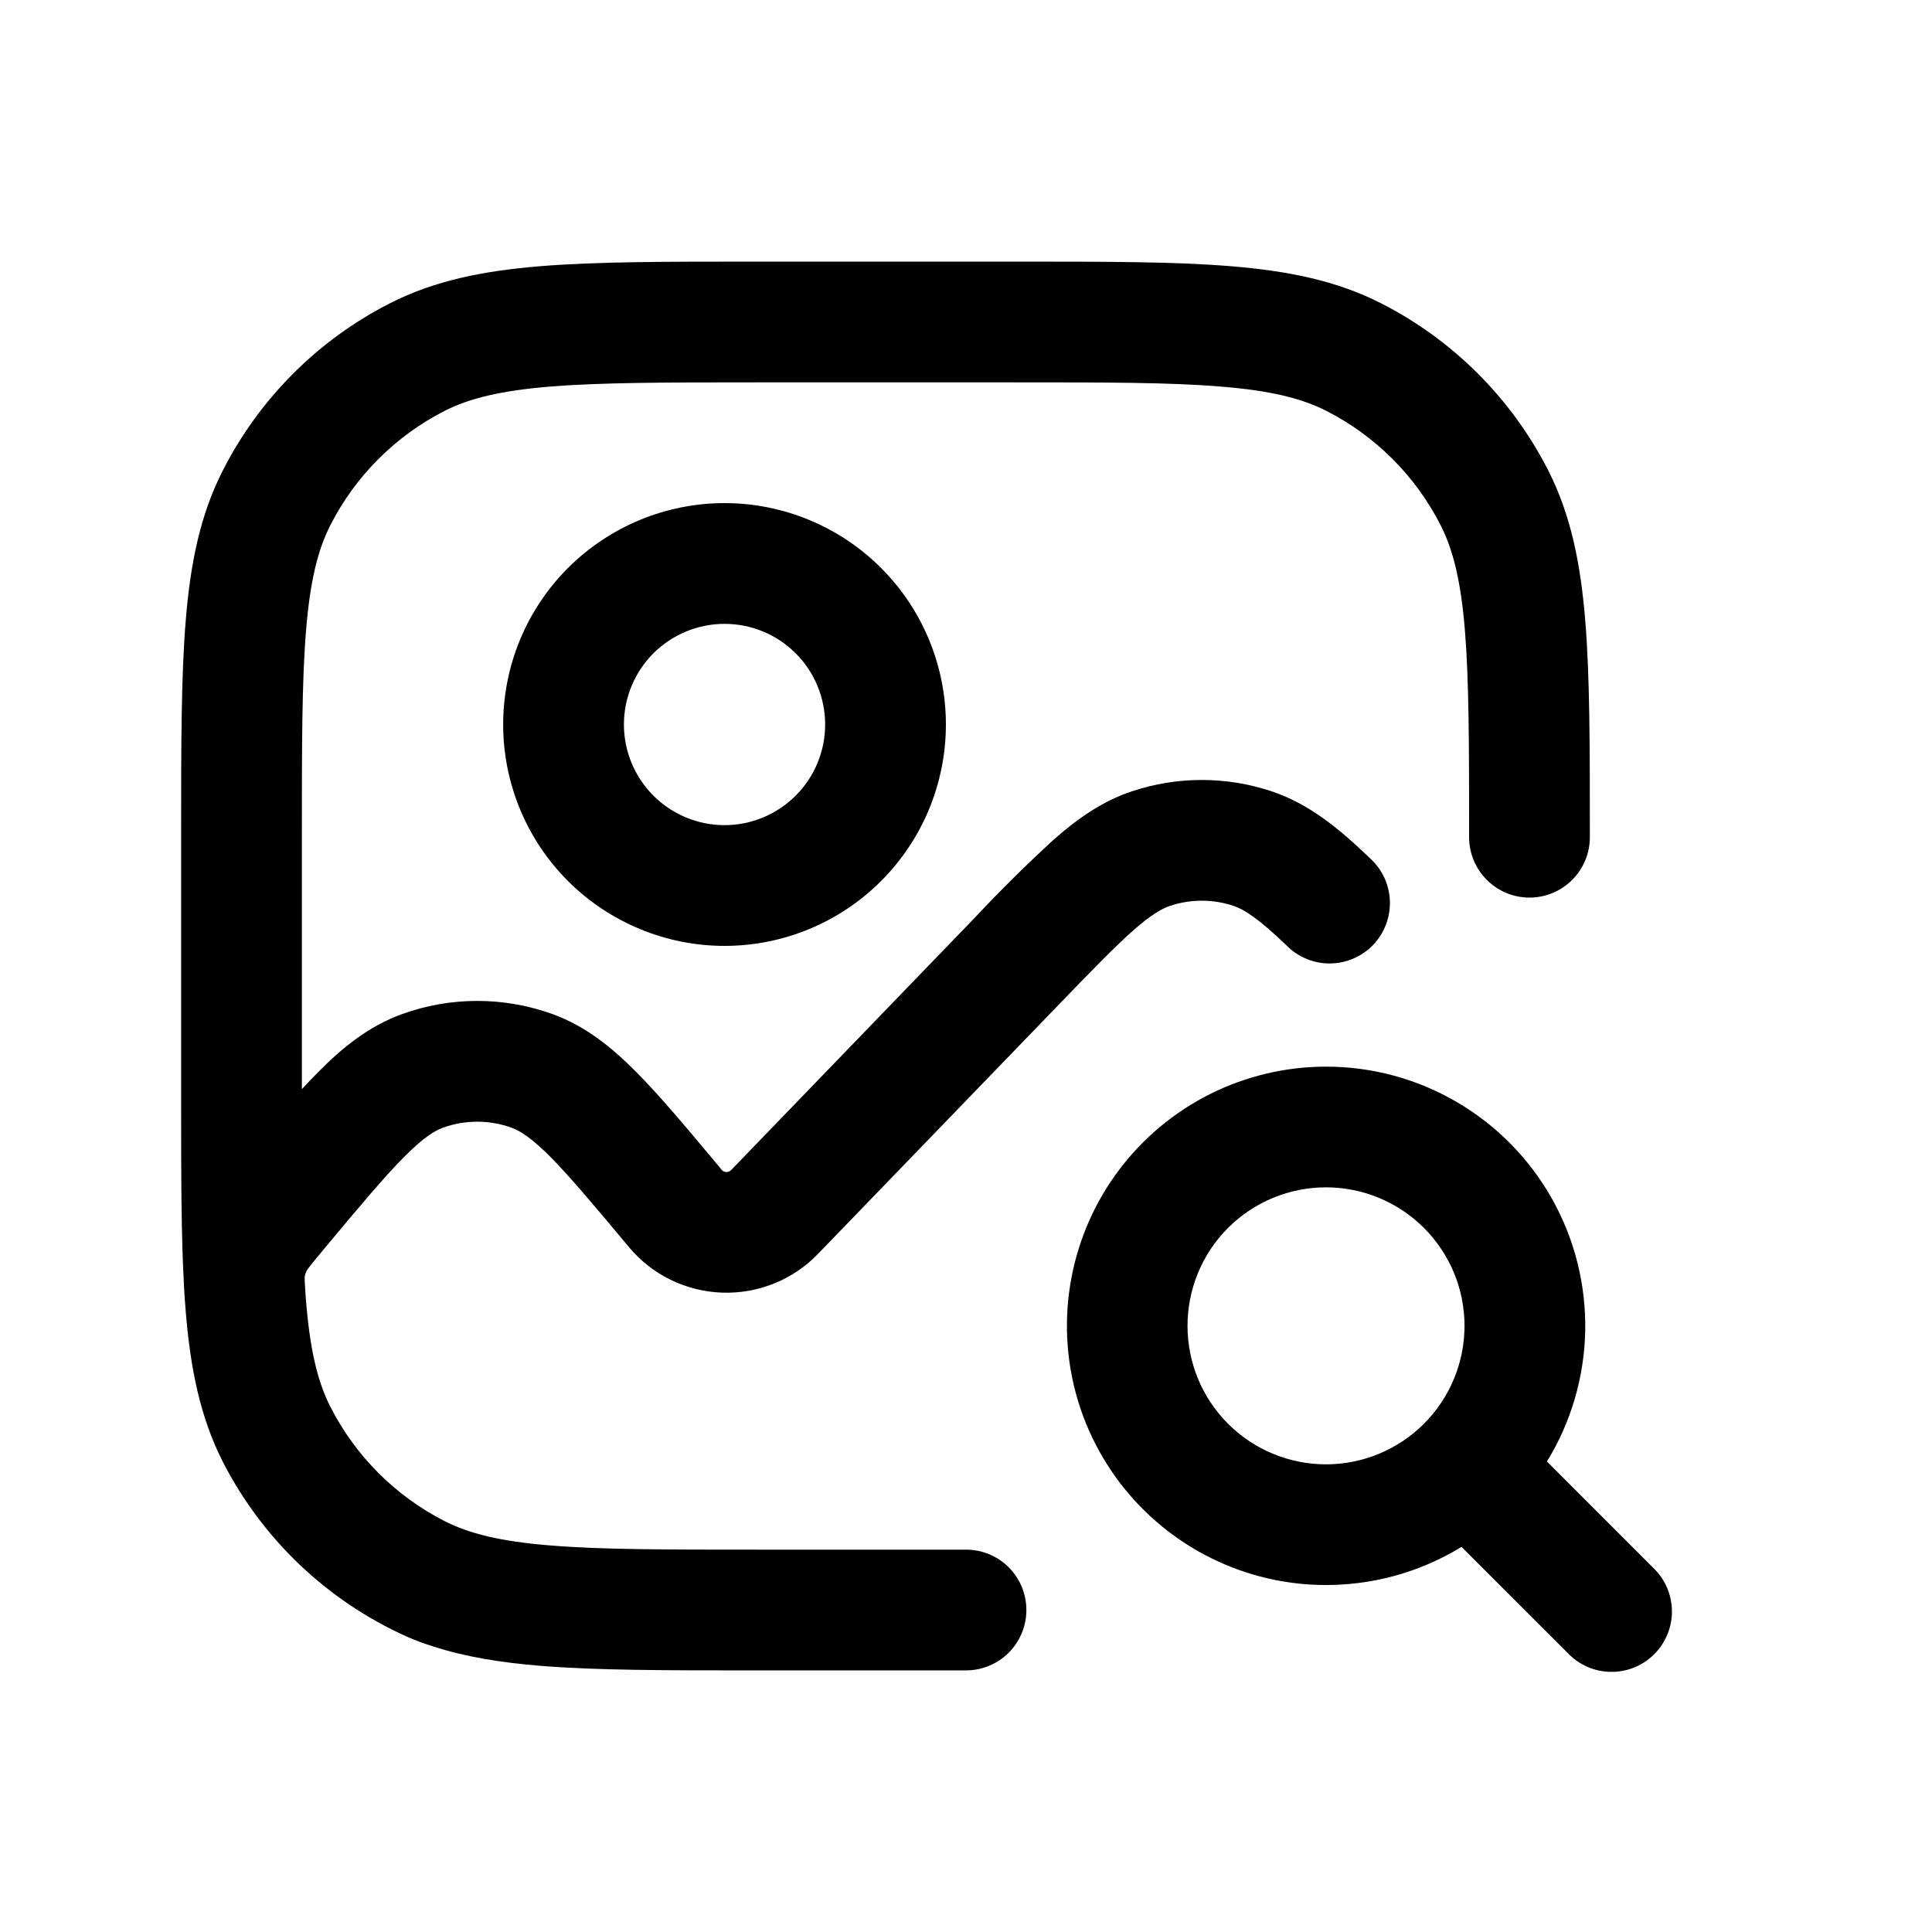
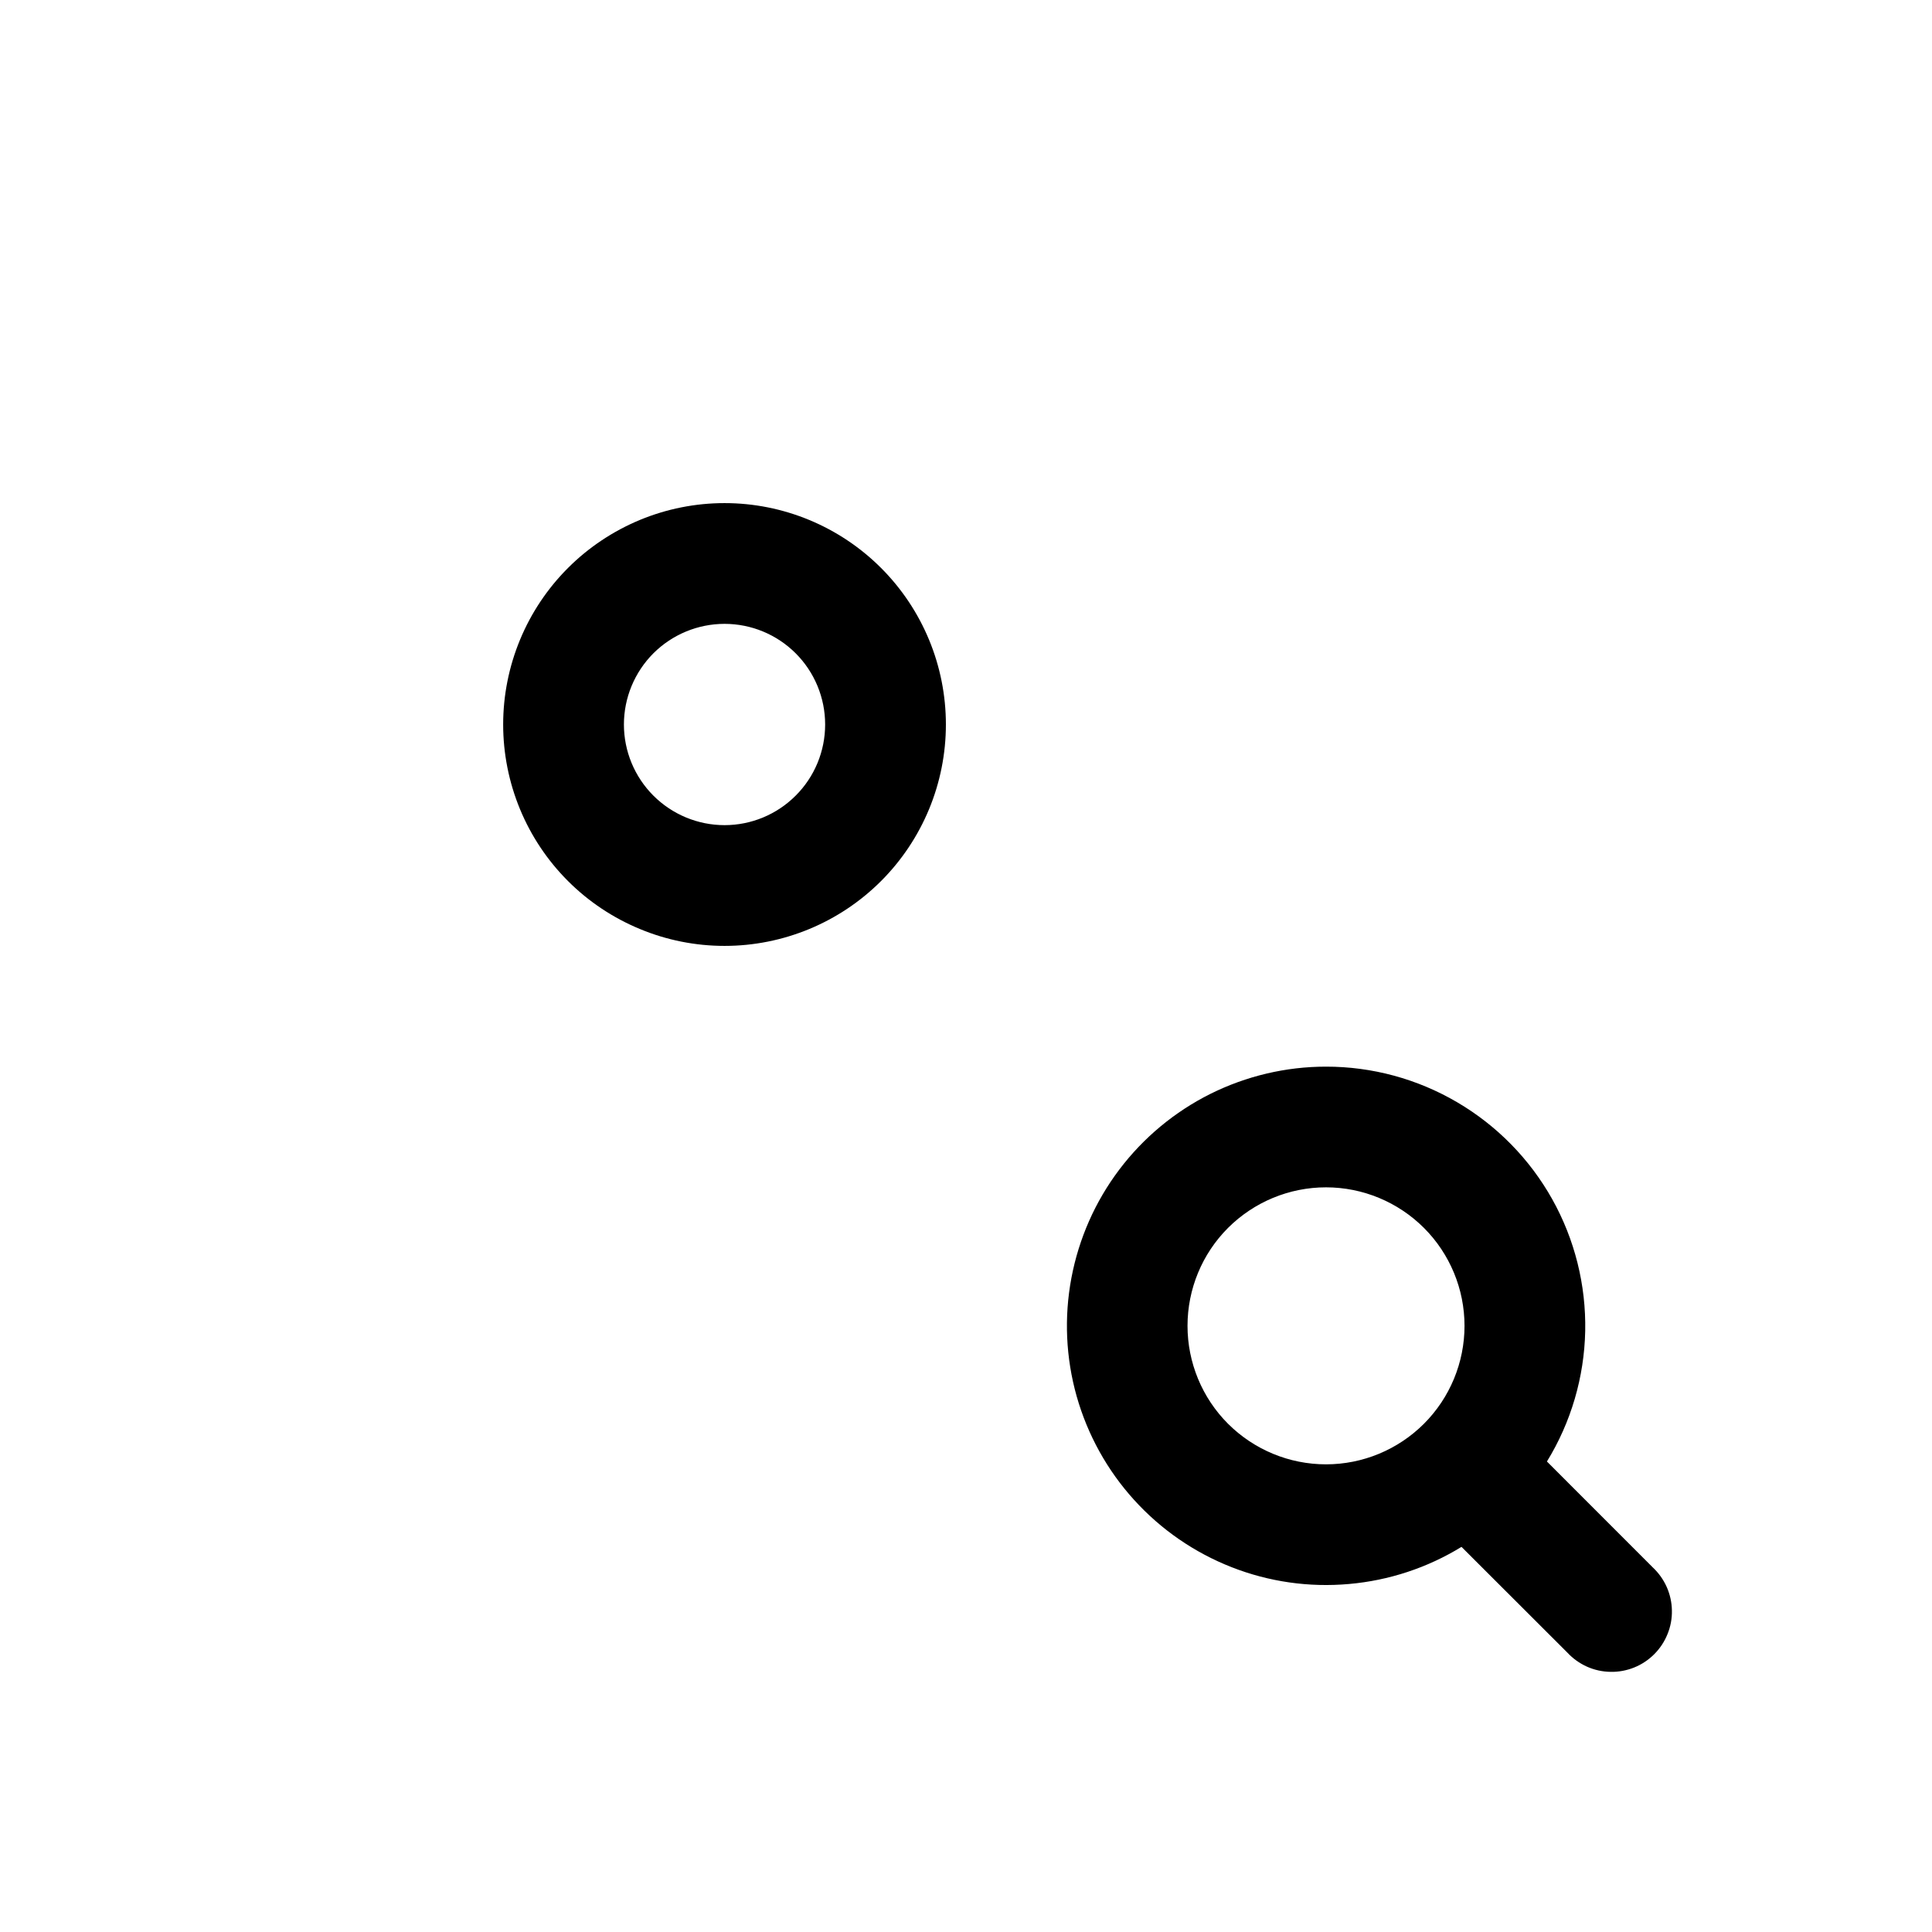
<svg xmlns="http://www.w3.org/2000/svg" width="32" height="32" viewBox="0 0 32 32" fill="none">
-   <path d="M16.844 4.333H12.489C11.033 4.333 9.879 4.333 8.949 4.409C7.997 4.487 7.193 4.649 6.459 5.023C5.267 5.63 4.298 6.6 3.691 7.792C3.316 8.525 3.153 9.331 3.076 10.283C3 11.212 3 12.367 3 13.823V18.177C3 19.427 3 20.455 3.048 21.308C3.052 21.4 3.058 21.489 3.065 21.575L3.067 21.597L3.076 21.717C3.153 22.669 3.316 23.473 3.689 24.209C4.346 25.494 5.421 26.516 6.737 27.107C6.878 27.168 7.021 27.222 7.168 27.268C7.708 27.444 8.295 27.537 8.949 27.591C9.879 27.667 11.033 27.667 12.489 27.667H16C16.265 27.667 16.52 27.561 16.707 27.374C16.895 27.186 17 26.932 17 26.667C17 26.401 16.895 26.147 16.707 25.959C16.52 25.772 16.265 25.667 16 25.667H12.533C11.024 25.667 9.951 25.667 9.112 25.597C8.285 25.531 7.772 25.401 7.365 25.195C6.55 24.779 5.887 24.116 5.472 23.301C5.259 22.881 5.129 22.349 5.063 21.475L5.06 21.428L5.047 21.224V21.145C5.053 21.112 5.064 21.079 5.079 21.048L5.084 21.04L5.115 20.996C5.155 20.943 5.209 20.876 5.312 20.753L5.395 20.653C5.969 19.965 6.36 19.499 6.688 19.168C7.008 18.844 7.195 18.731 7.332 18.68C7.702 18.545 8.108 18.545 8.477 18.68C8.615 18.731 8.8 18.844 9.123 19.168C9.449 19.499 9.84 19.965 10.415 20.653C10.604 20.881 10.839 21.066 11.105 21.196C11.37 21.326 11.661 21.399 11.956 21.41C12.252 21.421 12.547 21.369 12.821 21.259C13.096 21.148 13.344 20.981 13.549 20.768L17.555 16.621C18.101 16.055 18.471 15.675 18.777 15.404C19.076 15.143 19.248 15.048 19.379 15.004C19.721 14.89 20.09 14.89 20.432 15.004C20.605 15.063 20.832 15.203 21.307 15.657C21.4 15.753 21.512 15.829 21.636 15.88C21.759 15.932 21.892 15.959 22.025 15.958C22.159 15.957 22.292 15.93 22.415 15.877C22.538 15.825 22.649 15.748 22.742 15.652C22.835 15.555 22.907 15.441 22.955 15.316C23.003 15.191 23.025 15.058 23.021 14.924C23.016 14.79 22.985 14.659 22.929 14.537C22.872 14.416 22.793 14.307 22.693 14.217C22.184 13.727 21.685 13.315 21.063 13.107C20.311 12.856 19.498 12.856 18.747 13.107C18.256 13.271 17.851 13.557 17.459 13.901C17.004 14.318 16.566 14.751 16.145 15.201L12.111 19.379C12.1 19.39 12.088 19.398 12.074 19.404C12.06 19.41 12.045 19.413 12.03 19.412C12.014 19.412 11.999 19.408 11.986 19.401C11.972 19.395 11.96 19.385 11.951 19.373L11.923 19.339C11.384 18.693 10.939 18.159 10.541 17.759C10.132 17.345 9.701 16.999 9.164 16.801C8.351 16.504 7.459 16.504 6.647 16.801C6.109 16.999 5.677 17.345 5.268 17.759C5.177 17.851 5.088 17.945 5 18.04V13.867C5 12.357 5 11.284 5.069 10.445C5.136 9.619 5.265 9.105 5.472 8.699C5.887 7.883 6.55 7.221 7.365 6.805C7.772 6.599 8.285 6.471 9.112 6.403C9.952 6.335 11.024 6.333 12.533 6.333H16.8C18.311 6.333 19.383 6.333 20.221 6.403C21.048 6.469 21.561 6.599 21.968 6.805C22.783 7.221 23.446 7.883 23.861 8.699C24.068 9.105 24.196 9.619 24.264 10.445C24.332 11.285 24.333 12.357 24.333 13.867C24.333 14.132 24.439 14.386 24.626 14.574C24.814 14.761 25.068 14.867 25.333 14.867C25.599 14.867 25.853 14.761 26.04 14.574C26.228 14.386 26.333 14.132 26.333 13.867V13.823C26.333 12.367 26.333 11.212 26.257 10.283C26.18 9.331 26.017 8.527 25.644 7.792C25.037 6.6 24.068 5.631 22.876 5.024C22.14 4.649 21.336 4.487 20.384 4.409C19.455 4.333 18.3 4.333 16.844 4.333Z" fill="black" />
  <path d="M12.001 8.333C11.519 8.333 11.042 8.428 10.598 8.612C10.153 8.797 9.748 9.067 9.408 9.407C9.067 9.748 8.797 10.152 8.613 10.597C8.429 11.042 8.334 11.518 8.334 12C8.334 12.481 8.429 12.958 8.613 13.403C8.797 13.848 9.067 14.252 9.408 14.593C9.748 14.933 10.153 15.203 10.598 15.387C11.042 15.572 11.519 15.667 12.001 15.667C12.973 15.667 13.906 15.28 14.593 14.593C15.281 13.905 15.667 12.972 15.667 12C15.667 11.027 15.281 10.095 14.593 9.407C13.906 8.72 12.973 8.333 12.001 8.333ZM10.334 12C10.334 11.558 10.51 11.134 10.822 10.821C11.135 10.509 11.559 10.333 12.001 10.333C12.443 10.333 12.867 10.509 13.179 10.821C13.492 11.134 13.667 11.558 13.667 12C13.667 12.442 13.492 12.866 13.179 13.178C12.867 13.491 12.443 13.667 12.001 13.667C11.559 13.667 11.135 13.491 10.822 13.178C10.51 12.866 10.334 12.442 10.334 12ZM21.961 17.667C21.298 17.667 20.644 17.822 20.05 18.117C19.457 18.413 18.94 18.842 18.54 19.371C18.14 19.9 17.869 20.514 17.746 21.166C17.623 21.818 17.653 22.489 17.833 23.127C18.014 23.765 18.339 24.353 18.785 24.844C19.23 25.335 19.783 25.716 20.401 25.958C21.018 26.2 21.683 26.295 22.343 26.236C23.004 26.178 23.642 25.968 24.207 25.621L25.961 27.373C26.052 27.471 26.163 27.55 26.285 27.605C26.408 27.66 26.54 27.689 26.675 27.691C26.809 27.694 26.942 27.669 27.067 27.619C27.191 27.569 27.304 27.494 27.399 27.399C27.494 27.304 27.569 27.191 27.619 27.066C27.67 26.942 27.695 26.808 27.692 26.674C27.69 26.54 27.66 26.407 27.606 26.285C27.551 26.162 27.472 26.052 27.374 25.96L25.622 24.207C26.022 23.556 26.24 22.81 26.256 22.047C26.271 21.283 26.083 20.53 25.71 19.863C25.337 19.197 24.793 18.642 24.134 18.256C23.476 17.87 22.726 17.666 21.962 17.667M19.669 21.96C19.669 21.352 19.91 20.768 20.34 20.338C20.771 19.908 21.354 19.666 21.963 19.666C22.571 19.666 23.154 19.908 23.585 20.338C24.015 20.768 24.257 21.352 24.257 21.96C24.257 22.568 24.015 23.152 23.585 23.582C23.154 24.012 22.571 24.254 21.963 24.254C21.354 24.254 20.771 24.012 20.34 23.582C19.91 23.152 19.669 22.568 19.669 21.96Z" fill="black" />
</svg>